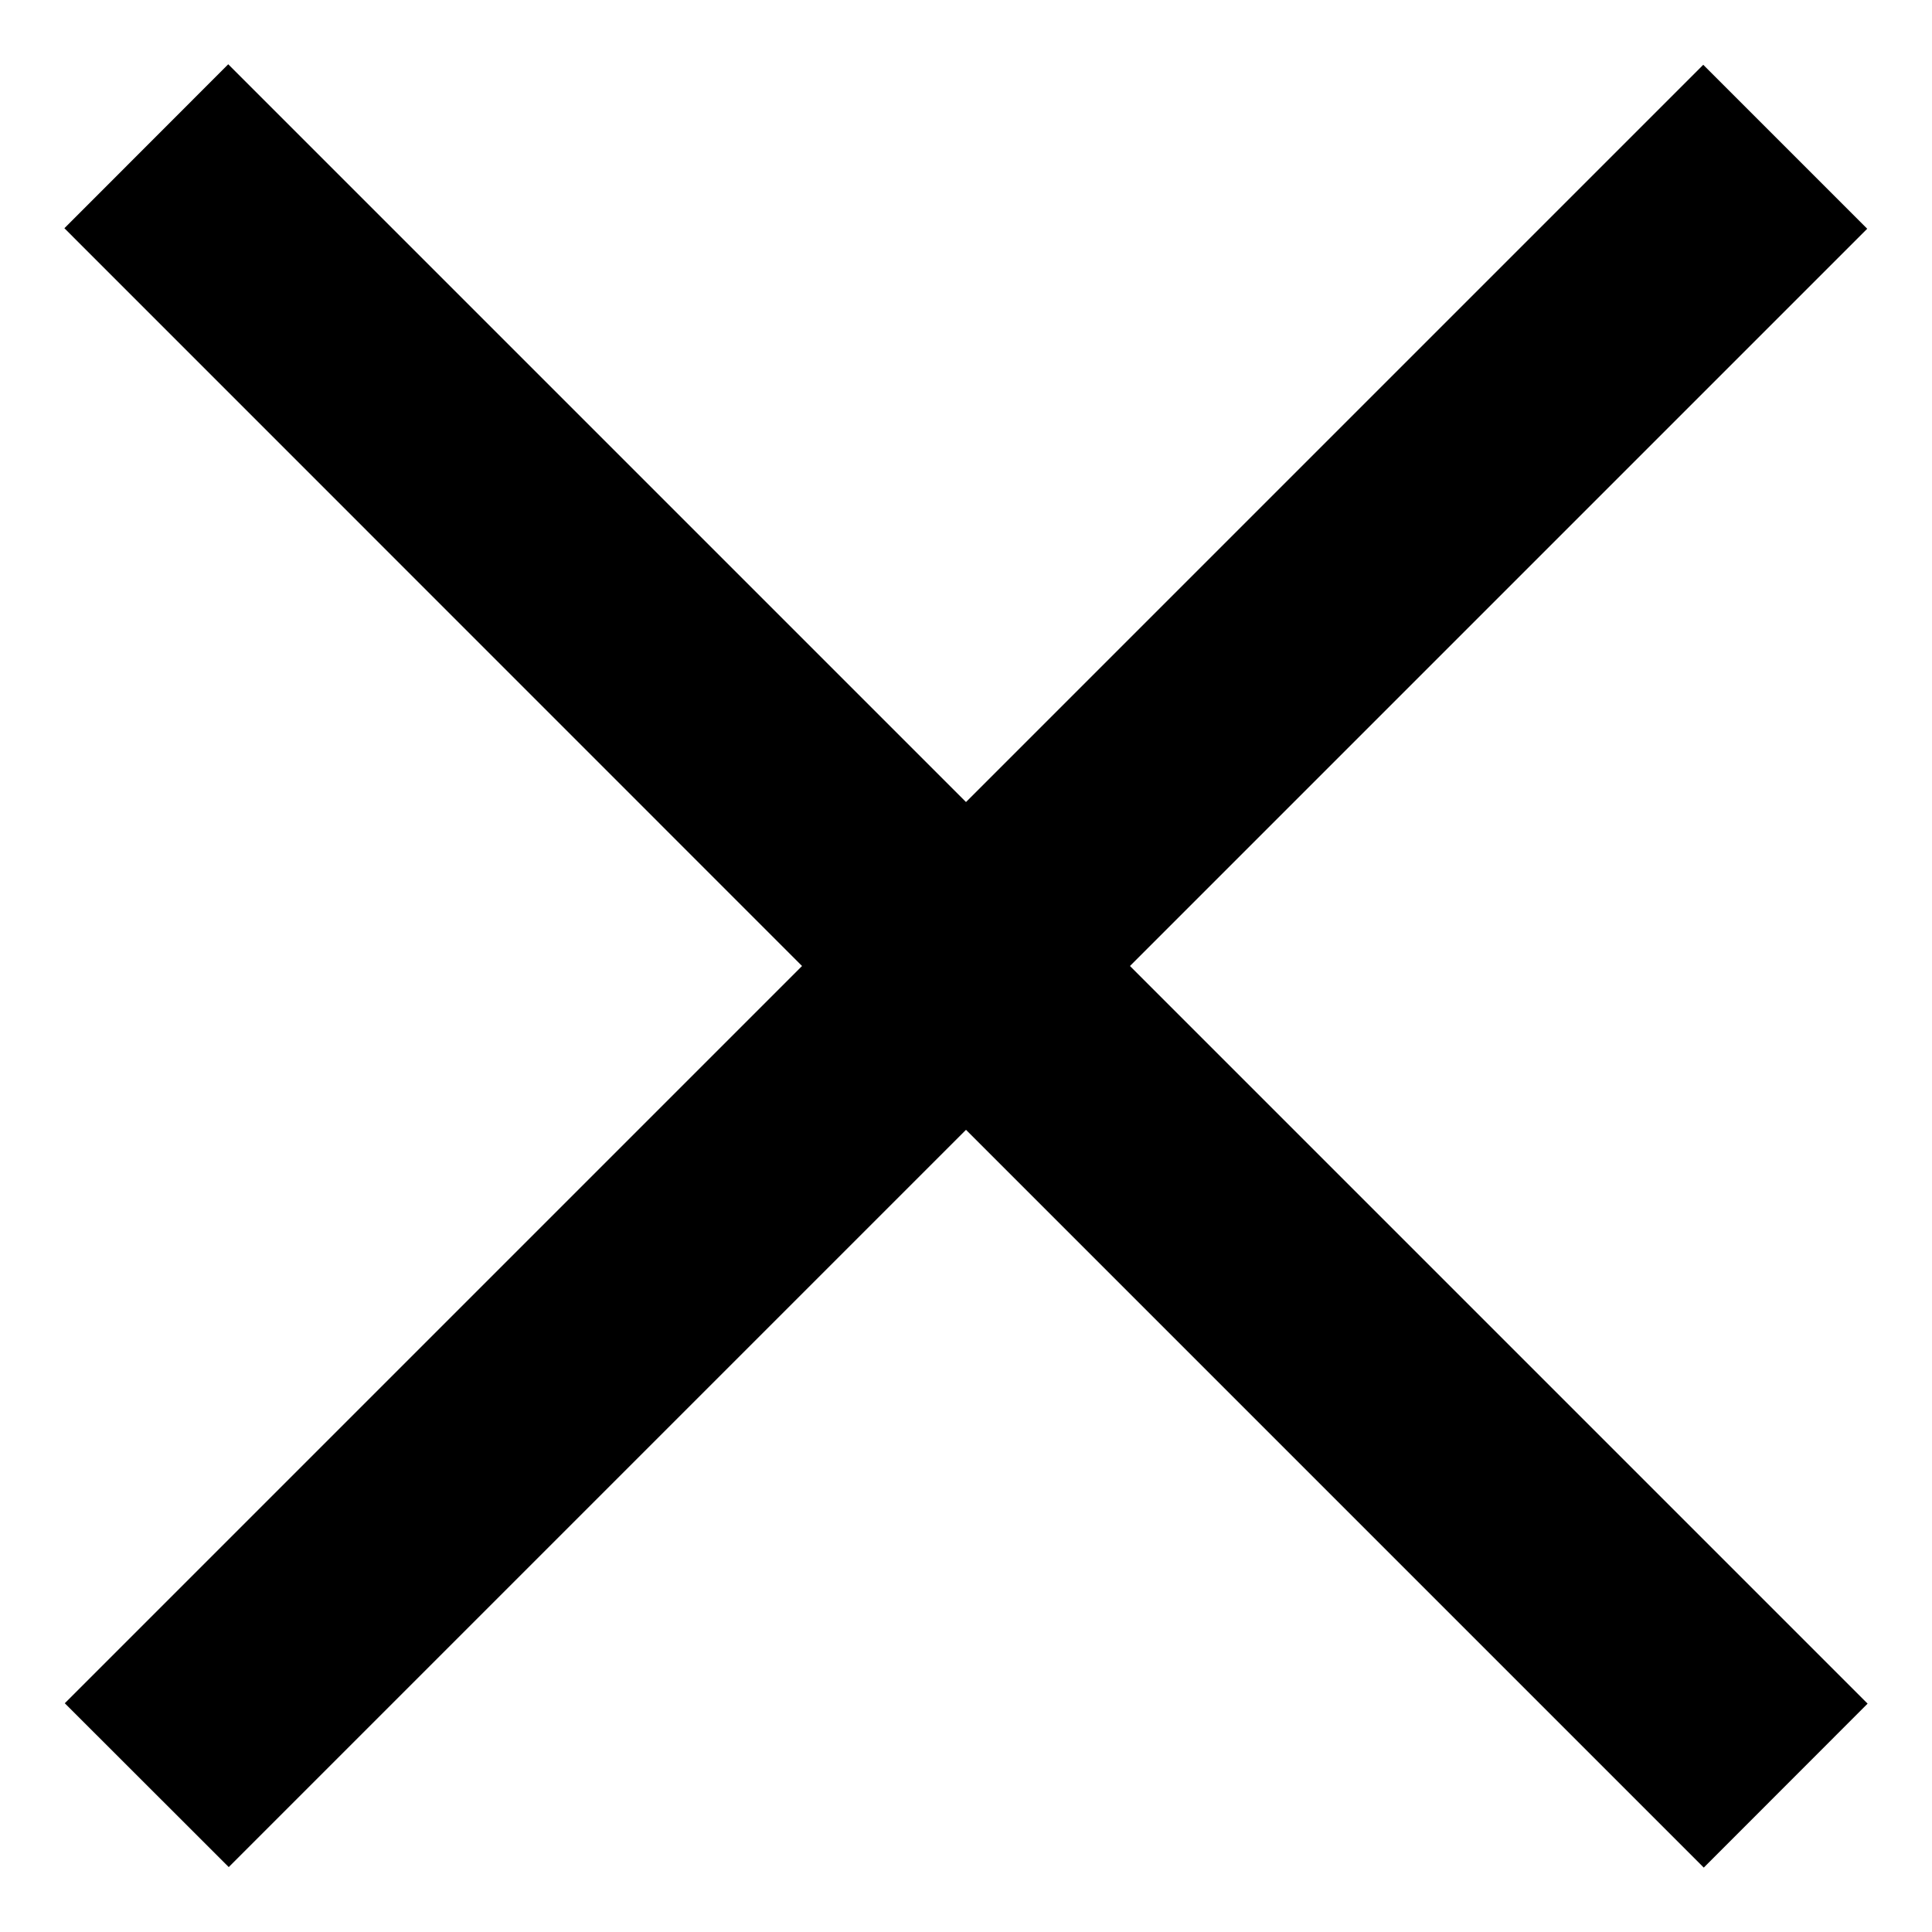
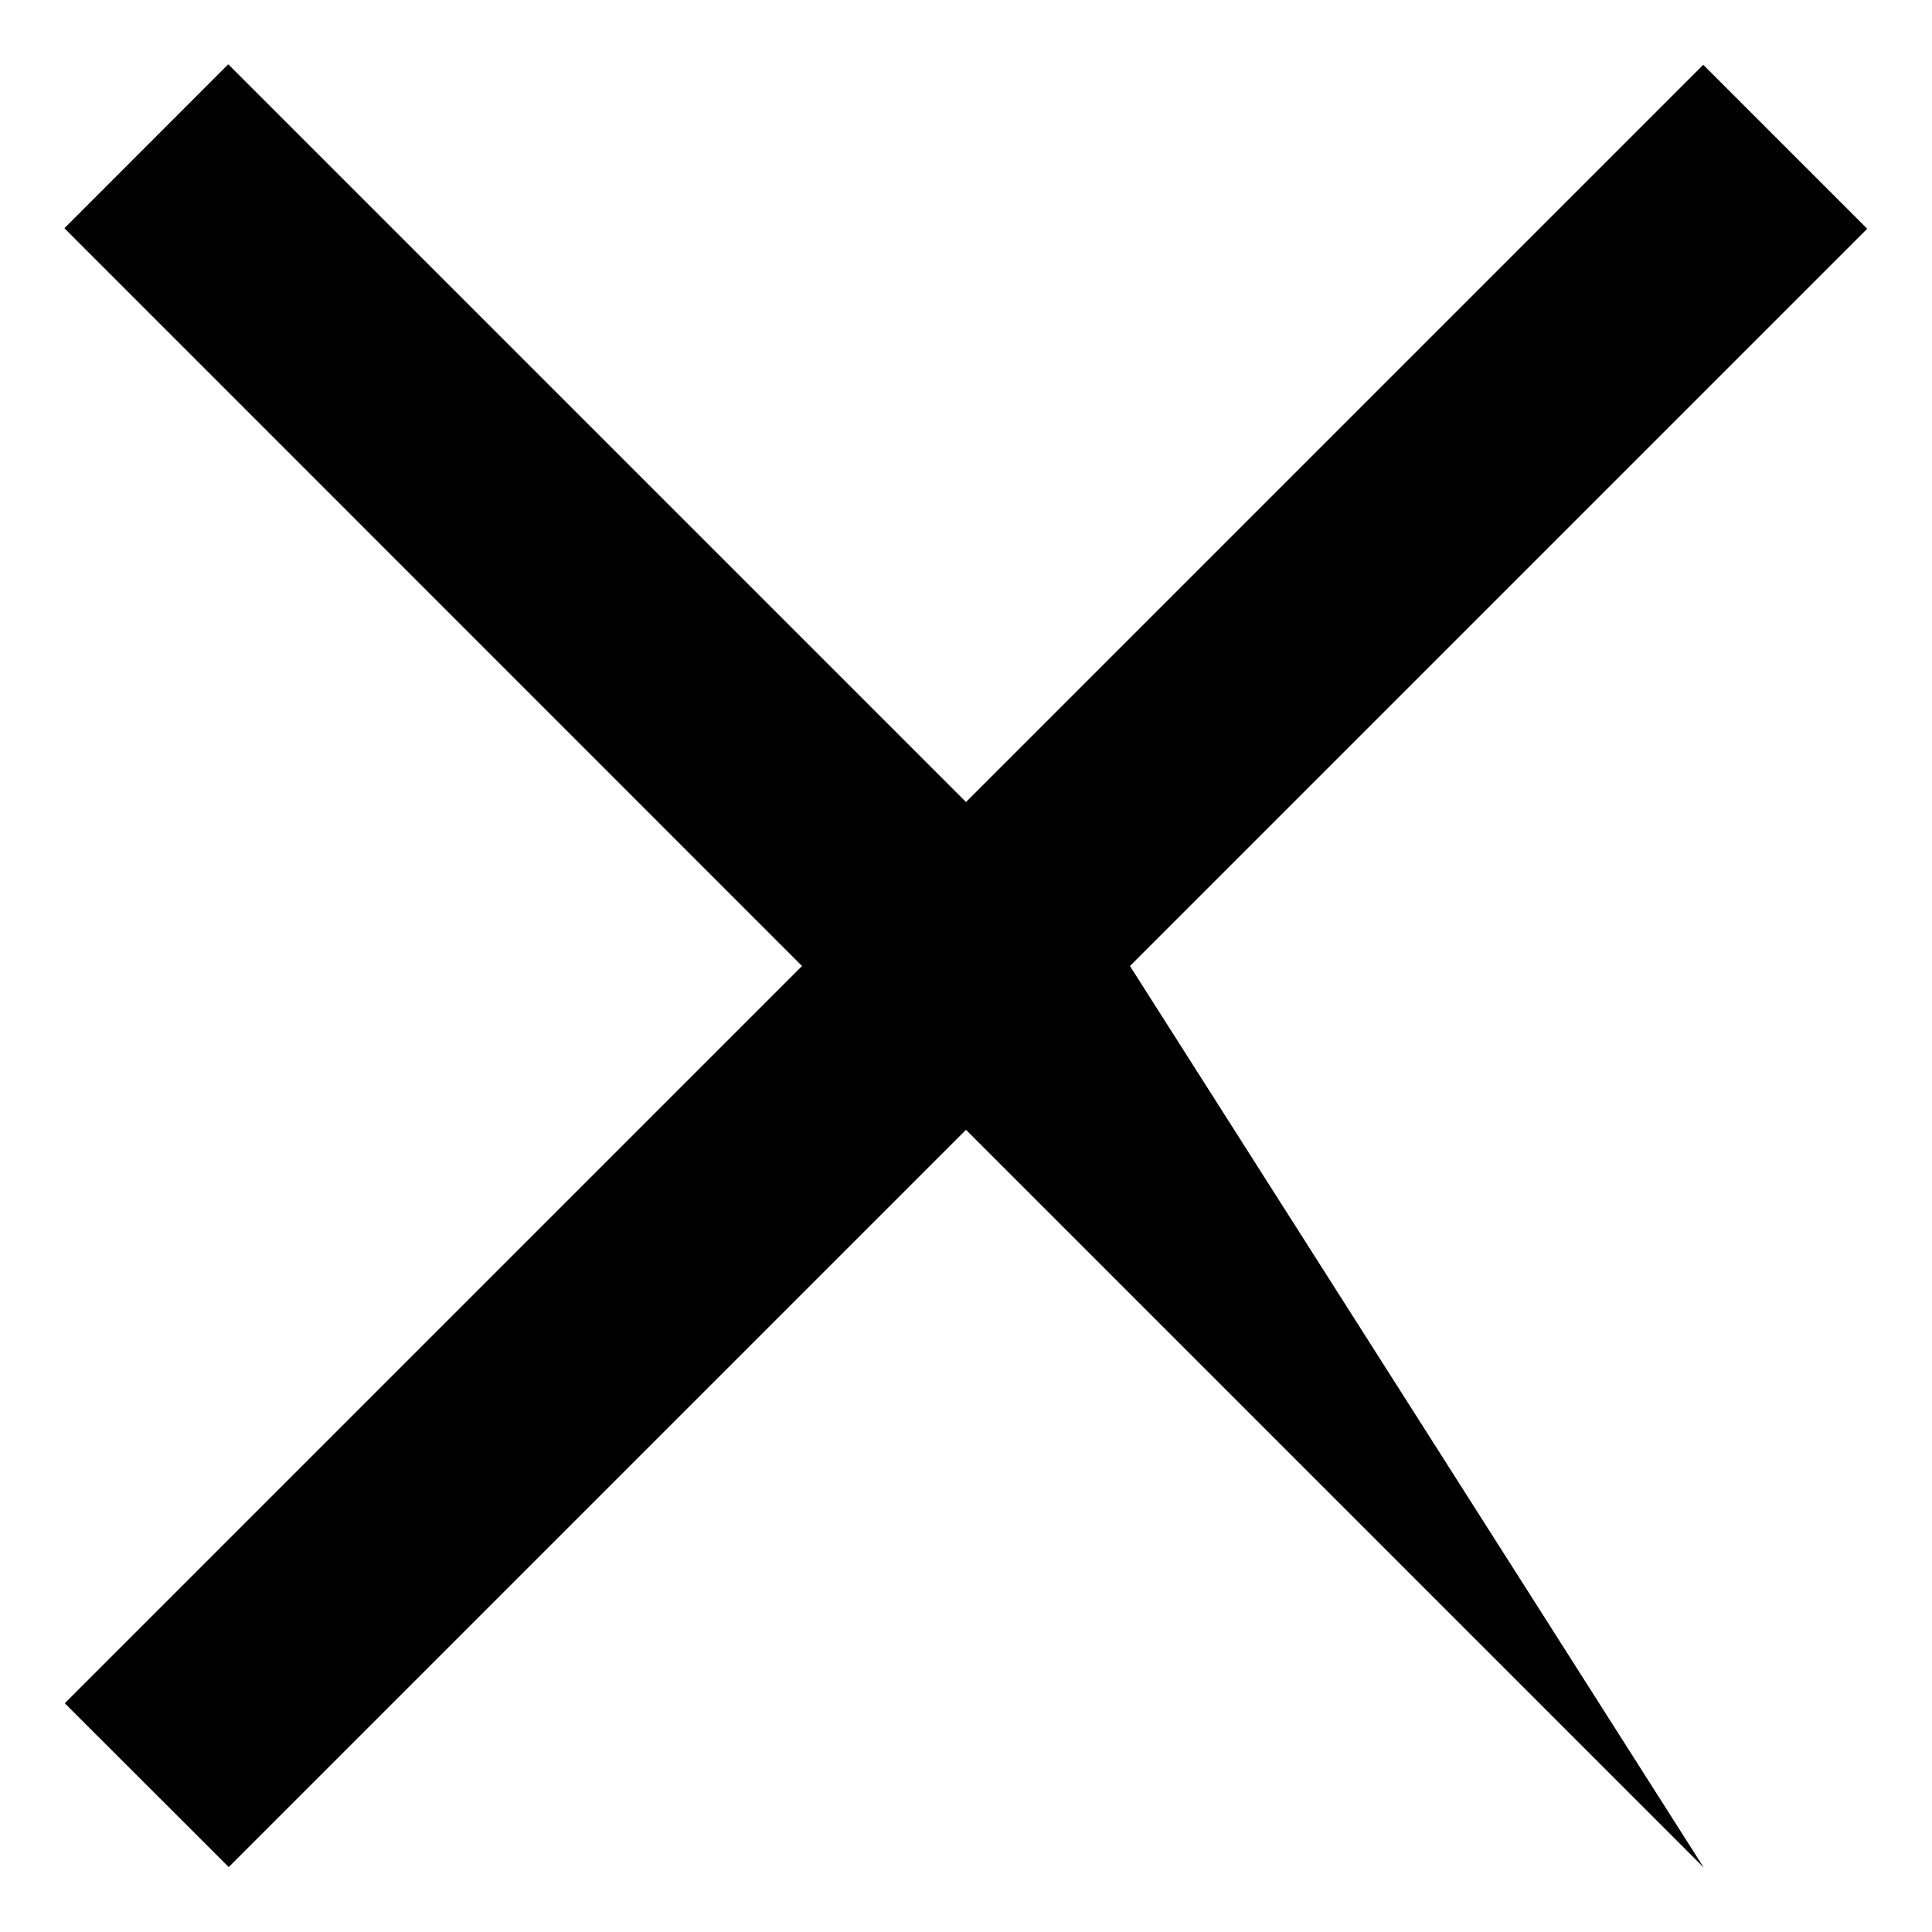
<svg xmlns="http://www.w3.org/2000/svg" width="15" height="15" viewBox="0 0 15 15" fill="none">
-   <path fill-rule="evenodd" clip-rule="evenodd" d="M8.773 7.5L14.5 13.227L13.228 14.5L7.5 8.772L1.776 14.496L0.503 13.224L6.227 7.5L0.5 1.772L1.772 0.499L7.5 6.227L13.224 0.503L14.497 1.776L8.773 7.5Z" fill="black" />
+   <path fill-rule="evenodd" clip-rule="evenodd" d="M8.773 7.5L13.228 14.5L7.5 8.772L1.776 14.496L0.503 13.224L6.227 7.5L0.5 1.772L1.772 0.499L7.5 6.227L13.224 0.503L14.497 1.776L8.773 7.5Z" fill="black" />
</svg>